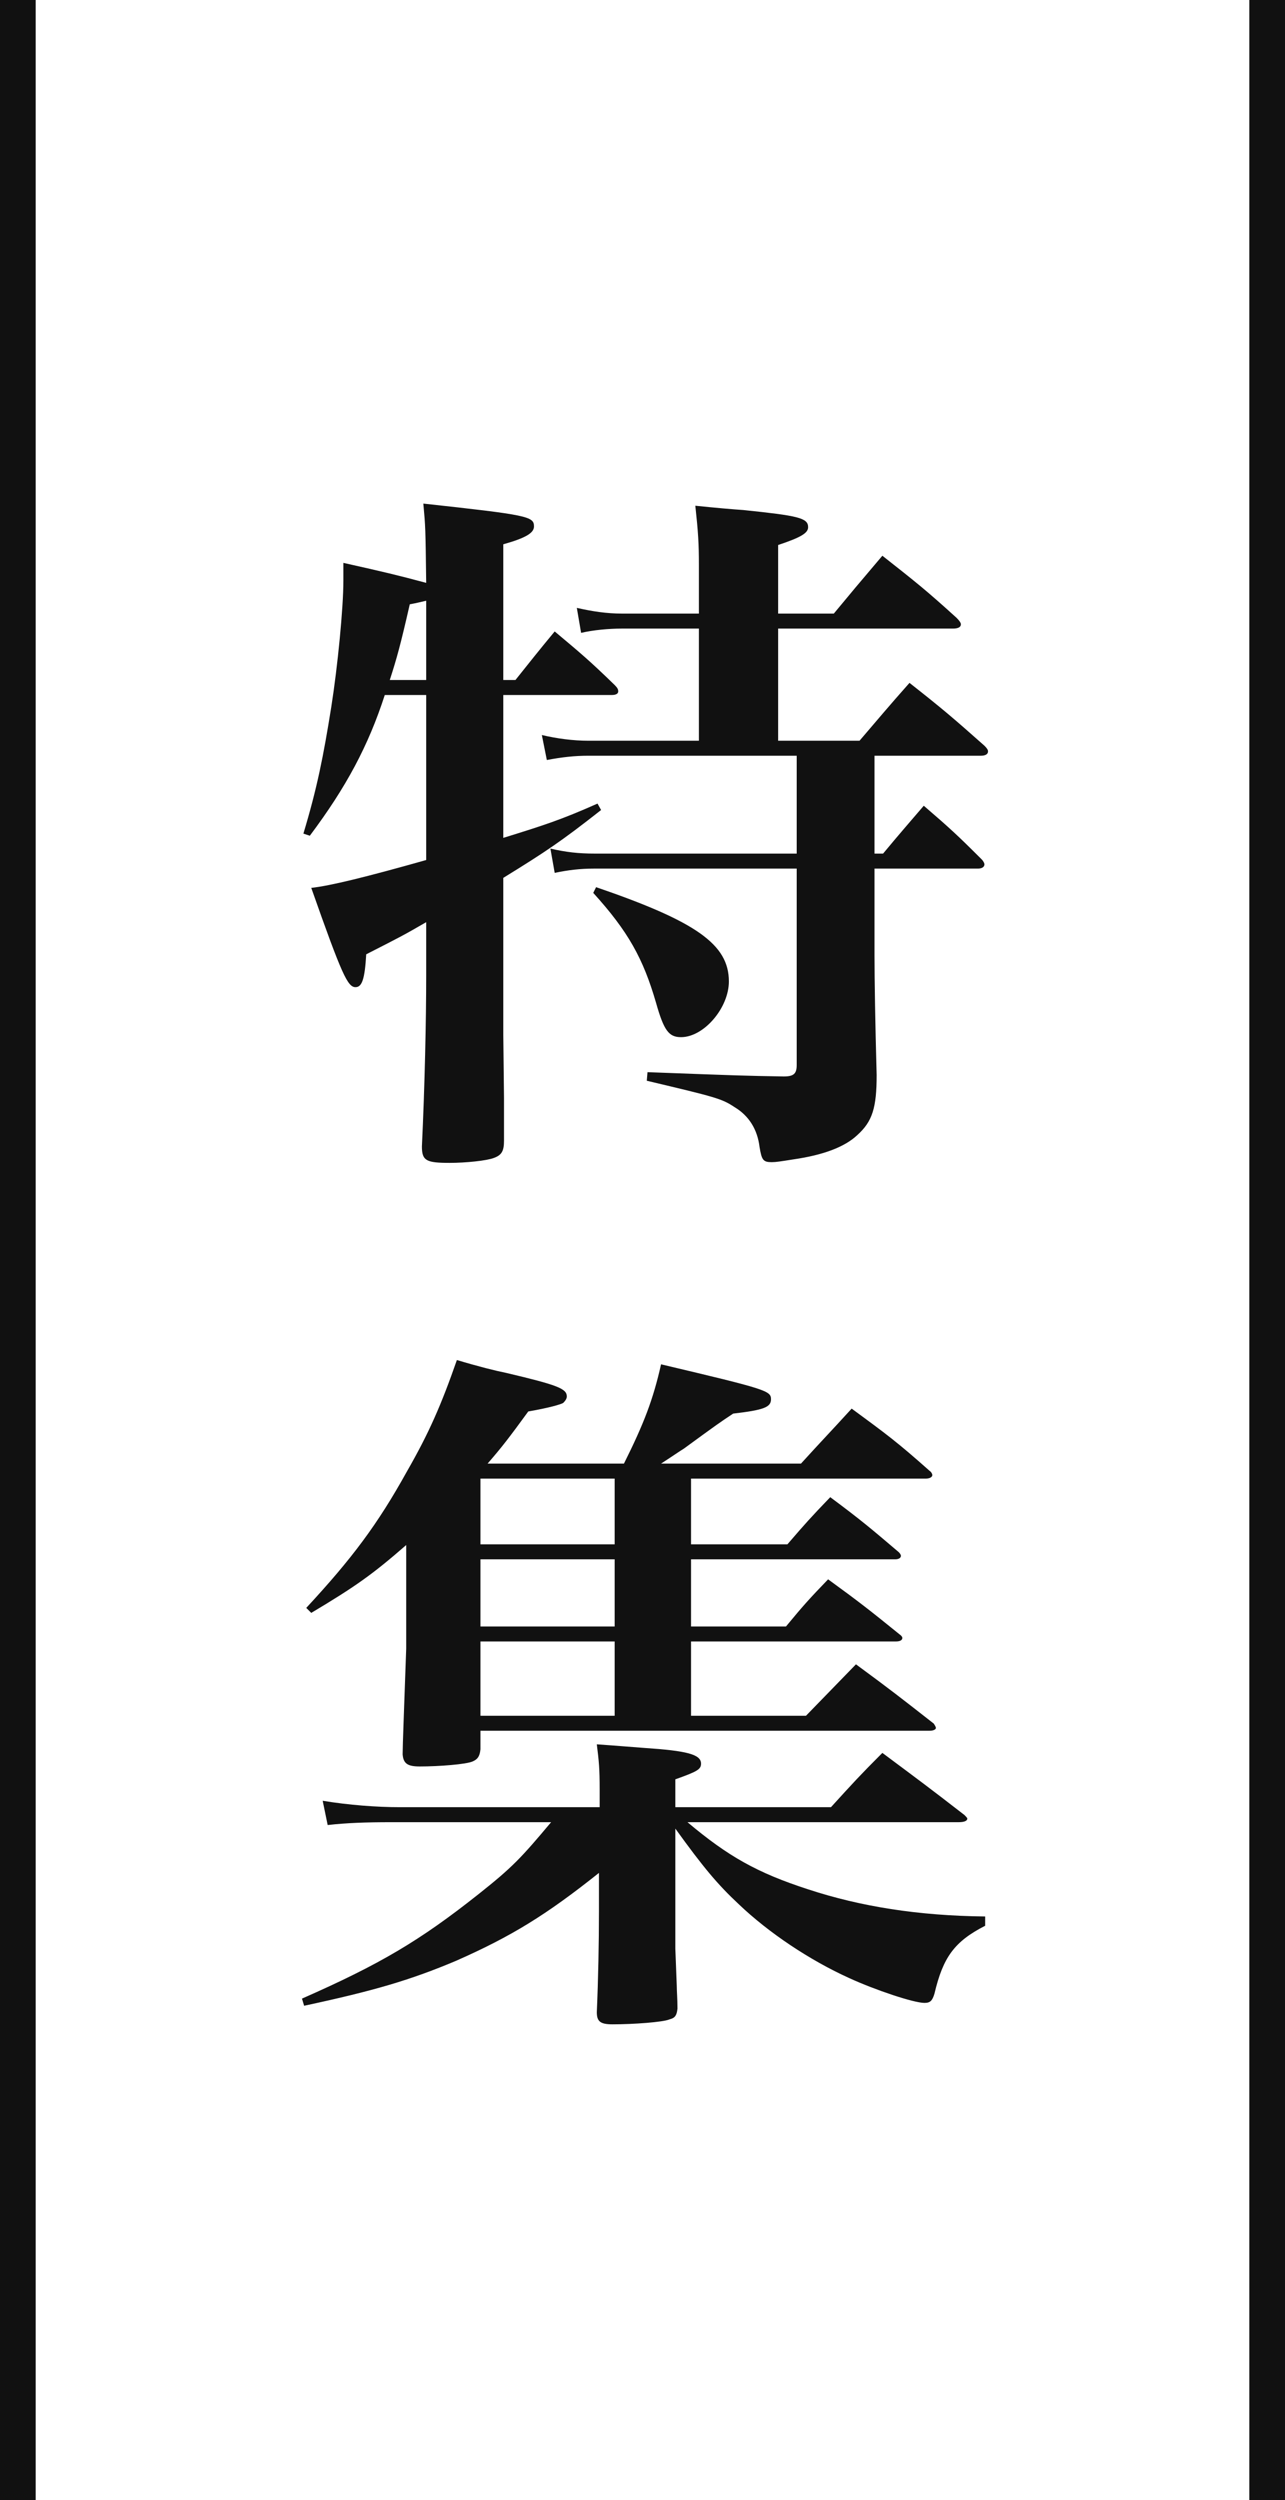
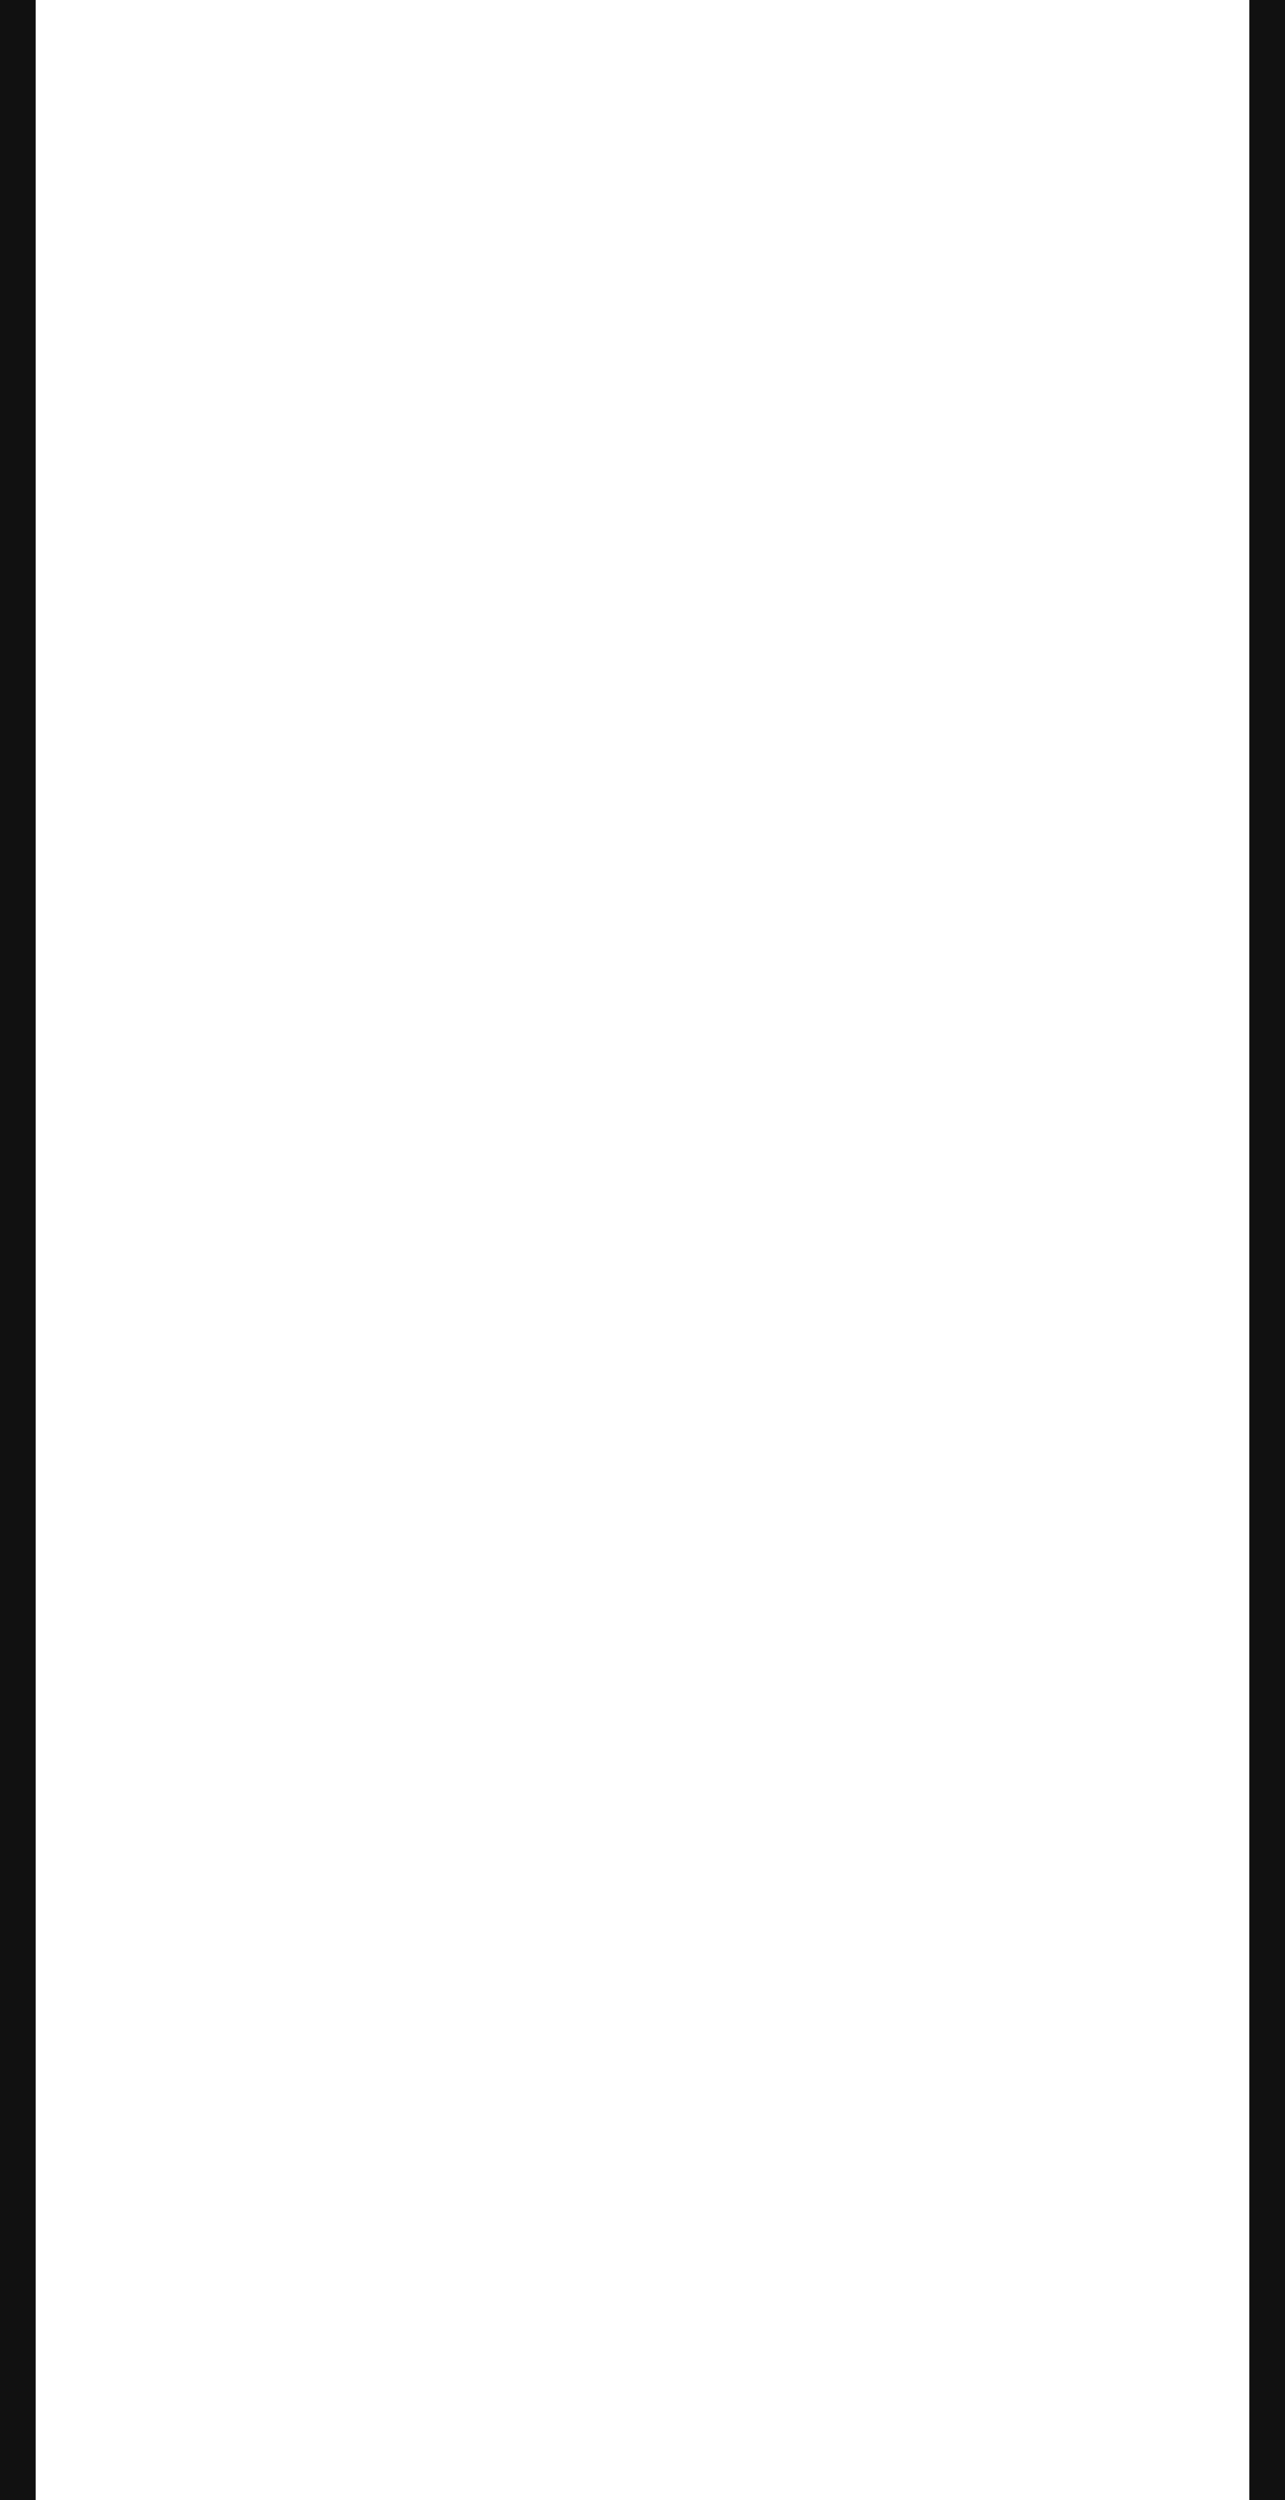
<svg xmlns="http://www.w3.org/2000/svg" width="36px" height="70px" viewBox="0 0 36 70" version="1.1">
  <title>title</title>
  <desc>Created with Sketch.</desc>
  <defs />
  <g id="最新号のご案内" stroke="none" stroke-width="1" fill="none" fill-rule="evenodd">
    <g id="特集" transform="translate(-44, -63)" fill="#111111">
      <g id="title" transform="translate(44, 63)">
-         <path d="M22.32,21.16 L16.48,21.16 C16.1,21.16 15.74,21.2 15.32,21.28 L15.18,20.58 C15.6,20.68 16.06,20.74 16.48,20.74 L19.58,20.74 L19.58,17.6 L17.42,17.6 C17.06,17.6 16.62,17.64 16.28,17.72 L16.16,17.02 C16.6,17.12 17,17.18 17.42,17.18 L19.58,17.18 L19.58,15.82 C19.58,15.22 19.56,14.9 19.48,14.16 C20.06,14.22 20.52,14.26 20.82,14.28 C22.36,14.44 22.64,14.5 22.64,14.76 C22.64,14.92 22.46,15.04 21.8,15.26 L21.8,17.18 L23.36,17.18 C23.94,16.48 23.94,16.48 24.72,15.56 C25.66,16.3 25.94,16.52 26.8,17.3 C26.88,17.38 26.92,17.44 26.92,17.48 C26.92,17.56 26.84,17.6 26.7,17.6 L21.8,17.6 L21.8,20.74 L24.08,20.74 C24.68,20.04 24.86,19.82 25.48,19.12 C26.42,19.86 26.7,20.1 27.58,20.88 C27.66,20.96 27.68,21 27.68,21.04 C27.68,21.12 27.6,21.16 27.48,21.16 L24.5,21.16 L24.5,23.9 L24.74,23.9 C25.24,23.3 25.4,23.12 25.88,22.56 C26.6,23.18 26.82,23.38 27.5,24.06 C27.56,24.12 27.58,24.18 27.58,24.2 C27.58,24.28 27.5,24.32 27.4,24.32 L24.5,24.32 L24.5,26.76 C24.5,27.44 24.52,28.66 24.56,30.1 C24.56,31.02 24.44,31.4 24.02,31.78 C23.66,32.12 23.06,32.34 22.24,32.46 C21.86,32.52 21.74,32.54 21.62,32.54 C21.38,32.54 21.34,32.48 21.28,32.12 C21.22,31.62 20.98,31.24 20.58,31 C20.22,30.76 20.06,30.72 18.12,30.26 L18.14,30.02 C20.82,30.12 20.82,30.12 21.96,30.14 C22.24,30.14 22.32,30.06 22.32,29.82 L22.32,24.32 L16.64,24.32 C16.26,24.32 15.92,24.36 15.54,24.44 L15.42,23.76 C15.86,23.86 16.2,23.9 16.66,23.9 L22.32,23.9 L22.32,21.16 Z M14.1,19.04 L14.44,19.04 C14.92,18.44 15.06,18.26 15.54,17.68 C16.28,18.3 16.52,18.5 17.22,19.18 C17.3,19.26 17.32,19.3 17.32,19.36 C17.32,19.42 17.26,19.46 17.14,19.46 L14.1,19.46 L14.1,23.46 C15.26,23.1 15.7,22.96 16.74,22.5 L16.84,22.68 C15.72,23.56 15.3,23.84 14.1,24.58 L14.1,28.98 L14.12,30.74 L14.12,31.94 C14.12,32.22 14.06,32.34 13.84,32.42 C13.64,32.5 13.04,32.56 12.6,32.56 C11.94,32.56 11.82,32.5 11.82,32.1 C11.9,30.42 11.94,28.54 11.94,27.32 L11.94,25.82 C11.32,26.18 11.24,26.22 10.26,26.72 C10.22,27.42 10.14,27.64 9.96,27.64 C9.74,27.64 9.58,27.3 8.72,24.86 C9.26,24.8 10.24,24.56 11.94,24.08 L11.94,19.46 L10.78,19.46 C10.32,20.88 9.7,22.04 8.68,23.4 L8.5,23.34 C8.88,22.08 9.06,21.18 9.28,19.8 C9.46,18.66 9.62,17.02 9.62,16.26 L9.62,15.76 C10.78,16.02 11.12,16.1 11.94,16.32 C11.92,14.76 11.92,14.76 11.86,14.1 C14.8,14.42 14.96,14.46 14.96,14.74 C14.96,14.92 14.74,15.06 14.1,15.24 L14.1,19.04 Z M11.94,19.04 L11.94,16.82 C11.76,16.86 11.7,16.88 11.48,16.92 C11.22,18.06 11.12,18.42 10.92,19.04 L11.94,19.04 Z M16.62,25 L16.7,24.84 C19.5,25.8 20.42,26.44 20.42,27.48 C20.42,28.22 19.72,29.04 19.08,29.04 C18.74,29.04 18.6,28.86 18.38,28.08 C18.02,26.84 17.6,26.08 16.62,25 Z M19.36,43.24 L22.06,43.24 C22.56,42.66 22.72,42.48 23.26,41.92 C24.12,42.56 24.38,42.78 25.18,43.46 C25.22,43.5 25.24,43.54 25.24,43.56 C25.24,43.62 25.18,43.66 25.08,43.66 L19.36,43.66 L19.36,45.54 L22.02,45.54 C22.5,44.96 22.66,44.78 23.2,44.22 C24.08,44.86 24.36,45.08 25.2,45.76 C25.26,45.8 25.28,45.84 25.28,45.86 C25.28,45.92 25.22,45.96 25.1,45.96 L19.36,45.96 L19.36,48.04 L22.58,48.04 C23.2,47.4 23.38,47.22 23.98,46.6 C24.96,47.32 25.24,47.54 26.16,48.26 C26.2,48.32 26.22,48.36 26.22,48.38 C26.22,48.42 26.16,48.46 26.04,48.46 L13.46,48.46 L13.46,48.98 C13.44,49.18 13.38,49.26 13.24,49.32 C13.06,49.4 12.3,49.46 11.76,49.46 C11.42,49.46 11.3,49.38 11.28,49.12 C11.28,48.88 11.32,47.88 11.38,46.16 L11.38,43.26 C10.44,44.08 9.96,44.42 8.72,45.16 L8.58,45.02 C9.86,43.64 10.58,42.68 11.4,41.2 C12.02,40.12 12.36,39.34 12.8,38.08 C13.4,38.26 13.88,38.38 14.18,38.44 C15.62,38.78 15.88,38.88 15.88,39.1 C15.88,39.16 15.84,39.22 15.78,39.28 C15.72,39.32 15.38,39.42 14.8,39.52 C14.26,40.26 14.06,40.52 13.66,40.98 L17.48,40.98 C18.04,39.86 18.3,39.18 18.52,38.2 C21.48,38.9 21.6,38.94 21.6,39.18 C21.6,39.4 21.4,39.48 20.54,39.58 C20.12,39.86 20.12,39.86 19.16,40.56 C19,40.66 18.92,40.72 18.52,40.98 L22.44,40.98 C23.04,40.32 23.24,40.12 23.86,39.44 C24.84,40.16 25.14,40.38 26.04,41.18 C26.1,41.22 26.12,41.28 26.12,41.3 C26.12,41.36 26.04,41.4 25.94,41.4 L19.36,41.4 L19.36,43.24 Z M17.22,48.04 L17.22,45.96 L13.46,45.96 L13.46,48.04 L17.22,48.04 Z M17.22,45.54 L17.22,43.66 L13.46,43.66 L13.46,45.54 L17.22,45.54 Z M17.22,43.24 L17.22,41.4 L13.46,41.4 L13.46,43.24 L17.22,43.24 Z M18.92,50.6 L23.28,50.6 C23.9,49.92 24.08,49.72 24.72,49.08 C25.74,49.84 26.04,50.06 27.02,50.82 C27.06,50.86 27.1,50.9 27.1,50.92 C27.1,50.98 27.02,51.02 26.86,51.02 L19.26,51.02 C20.4,51.98 21.22,52.44 22.64,52.9 C24.1,53.38 25.72,53.64 27.6,53.66 L27.6,53.92 C26.74,54.36 26.42,54.8 26.18,55.82 C26.12,56.02 26.06,56.08 25.9,56.08 C25.6,56.08 24.52,55.72 23.78,55.38 C22.68,54.88 21.54,54.12 20.7,53.32 C20.1,52.76 19.7,52.28 18.92,51.2 L18.92,54.56 L18.96,55.6 C18.96,55.76 18.98,55.96 18.98,56.24 C18.96,56.42 18.92,56.5 18.76,56.54 C18.58,56.62 17.74,56.68 17.16,56.68 C16.82,56.68 16.72,56.6 16.72,56.34 C16.76,55.42 16.78,54.4 16.78,53.52 L16.78,52.44 C15.3,53.62 14.32,54.22 12.78,54.9 C11.5,55.44 10.48,55.74 8.52,56.16 L8.46,55.96 C10.64,55 11.76,54.34 13.4,53.04 C14.36,52.28 14.6,52.02 15.44,51.02 L10.96,51.02 C10.26,51.02 9.7,51.04 9.18,51.1 L9.04,50.42 C9.76,50.54 10.56,50.6 11.2,50.6 L16.8,50.6 L16.8,50.1 C16.8,49.52 16.78,49.32 16.72,48.84 C17.3,48.88 17.76,48.92 18.04,48.94 C19.24,49.02 19.64,49.12 19.64,49.38 C19.64,49.54 19.54,49.6 18.92,49.82 L18.92,50.6 Z" id="特集" />
        <rect id="line" x="35" y="0" width="1" height="70" />
        <rect id="line" x="0" y="0" width="1" height="70" />
      </g>
    </g>
  </g>
</svg>